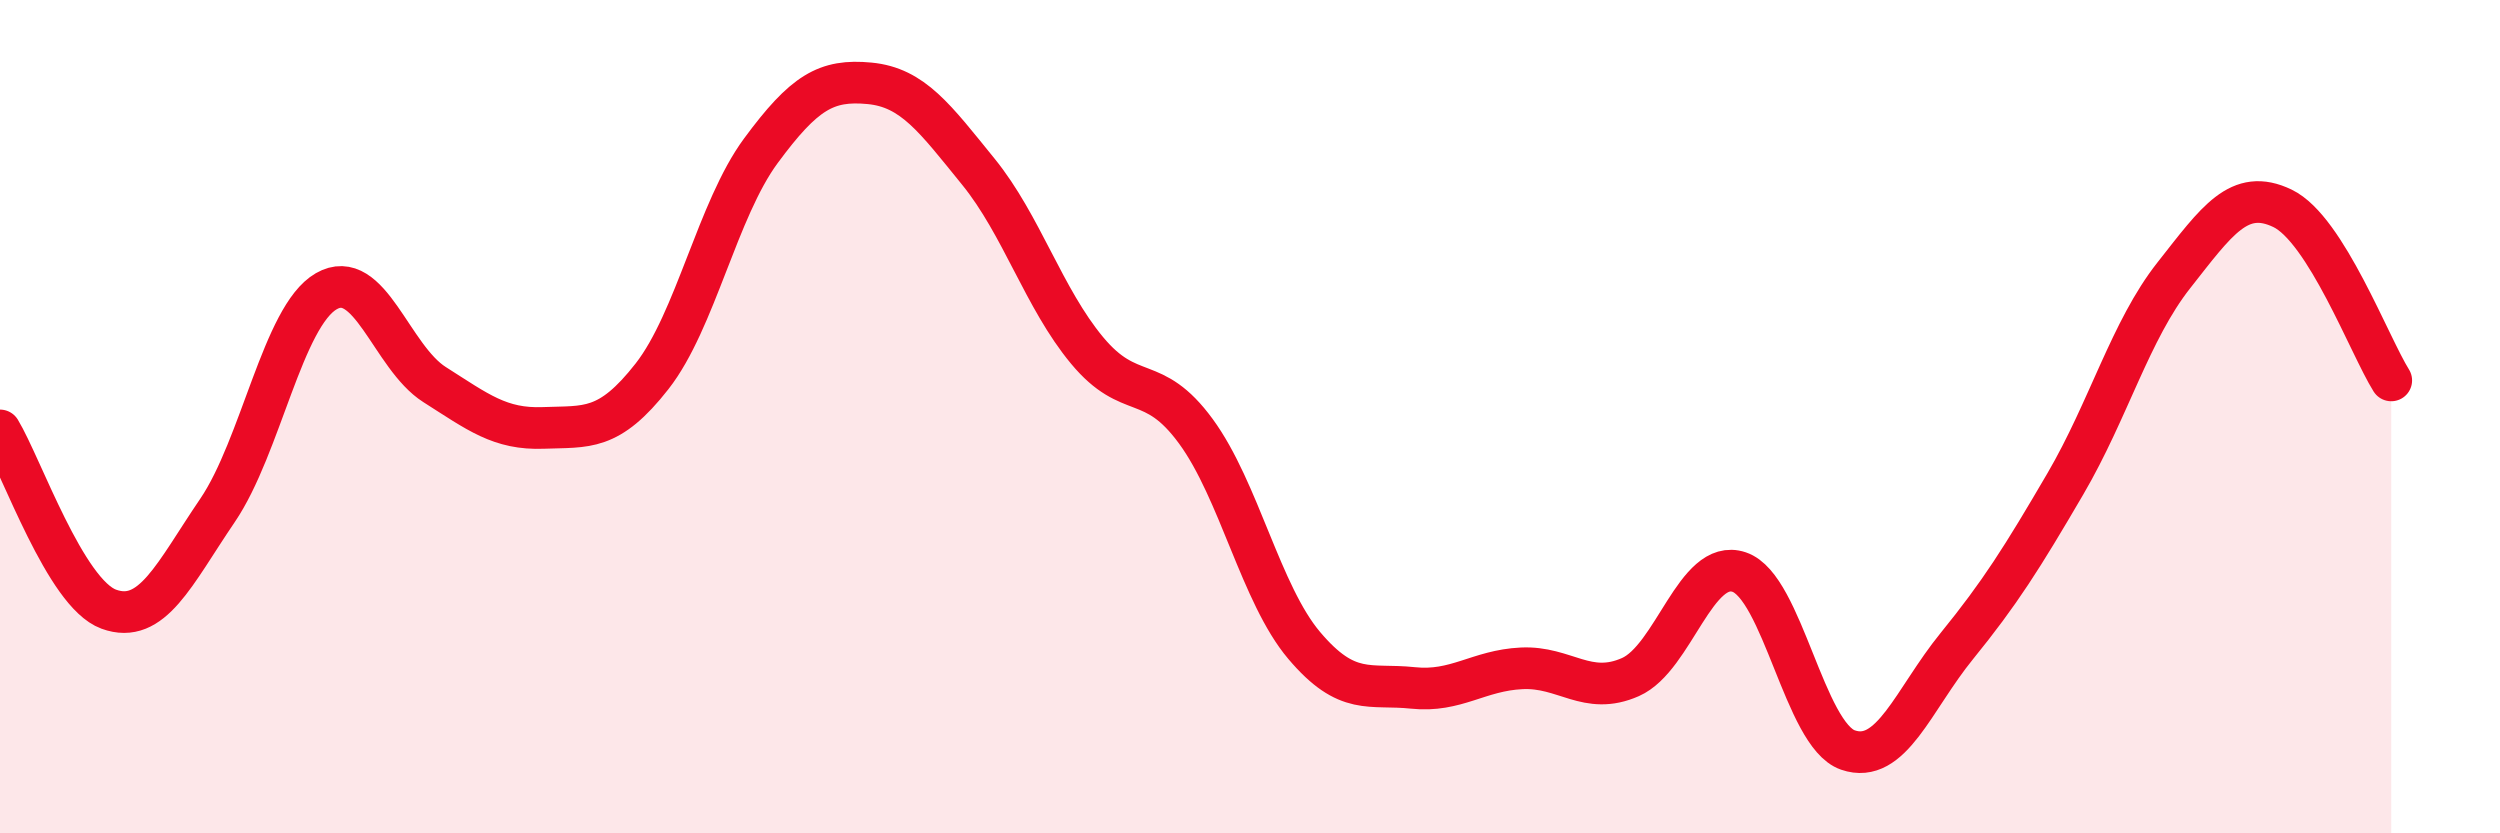
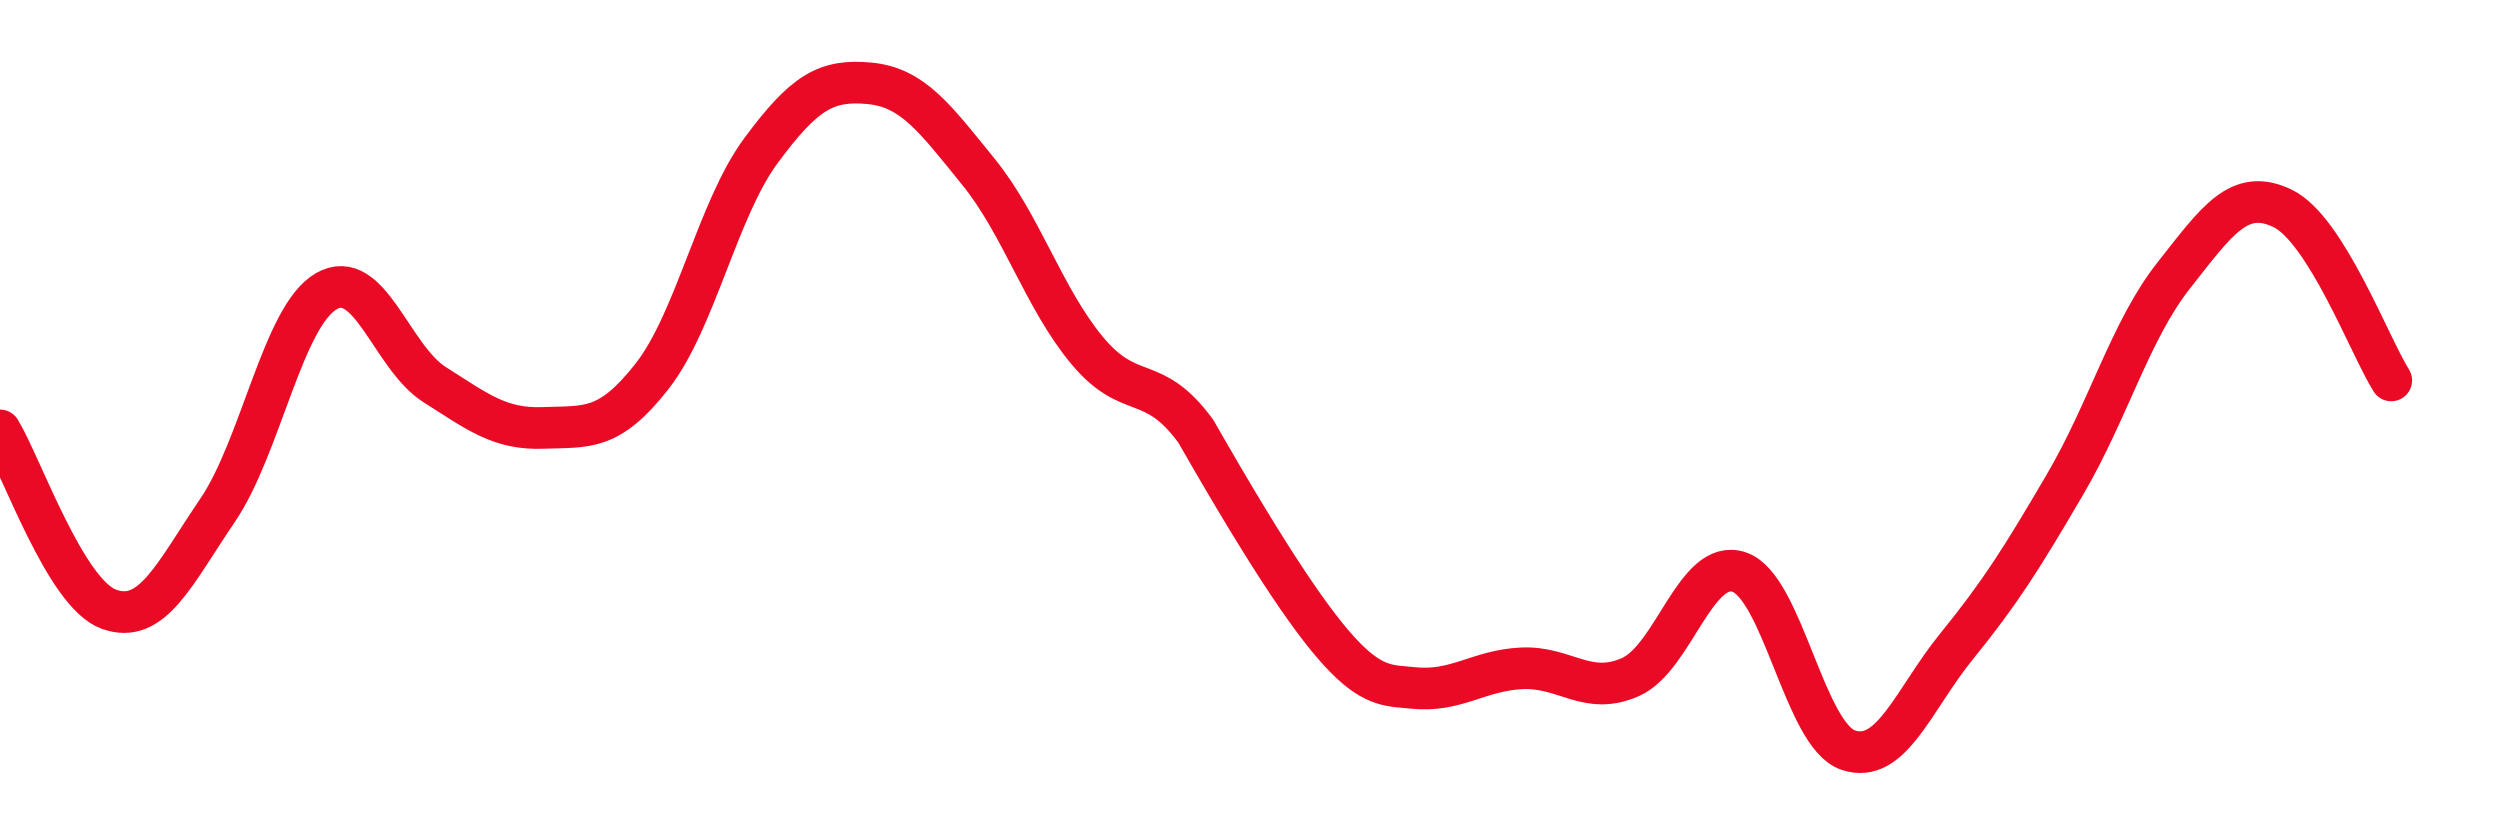
<svg xmlns="http://www.w3.org/2000/svg" width="60" height="20" viewBox="0 0 60 20">
-   <path d="M 0,10.33 C 0.52,11.19 1.57,14.24 2.61,14.62 C 3.65,15 4.18,13.78 5.22,12.25 C 6.26,10.72 6.79,7.59 7.83,6.99 C 8.87,6.39 9.39,8.57 10.43,9.23 C 11.47,9.89 12,10.31 13.04,10.27 C 14.08,10.23 14.61,10.36 15.65,9.03 C 16.69,7.7 17.22,5.03 18.26,3.62 C 19.3,2.21 19.83,1.9 20.87,2 C 21.91,2.1 22.44,2.84 23.48,4.12 C 24.52,5.4 25.05,7.16 26.09,8.41 C 27.13,9.66 27.66,8.93 28.7,10.35 C 29.74,11.77 30.26,14.26 31.3,15.49 C 32.34,16.72 32.87,16.4 33.91,16.51 C 34.95,16.62 35.48,16.09 36.52,16.04 C 37.56,15.99 38.09,16.71 39.13,16.25 C 40.17,15.79 40.7,13.38 41.74,13.73 C 42.78,14.08 43.31,17.64 44.35,18 C 45.39,18.36 45.92,16.79 46.96,15.51 C 48,14.23 48.53,13.39 49.57,11.61 C 50.61,9.83 51.13,7.93 52.17,6.61 C 53.21,5.29 53.74,4.5 54.78,5 C 55.82,5.5 56.87,8.3 57.39,9.13L57.39 20L0 20Z" fill="#EB0A25" opacity="0.1" stroke-linecap="round" stroke-linejoin="round" />
-   <path d="M 0,10.33 C 0.52,11.19 1.57,14.24 2.61,14.62 C 3.65,15 4.18,13.78 5.22,12.25 C 6.26,10.72 6.79,7.59 7.83,6.99 C 8.87,6.39 9.39,8.57 10.43,9.23 C 11.47,9.89 12,10.31 13.04,10.27 C 14.08,10.23 14.61,10.36 15.65,9.03 C 16.69,7.7 17.22,5.03 18.26,3.62 C 19.3,2.21 19.83,1.9 20.87,2 C 21.91,2.1 22.44,2.84 23.48,4.12 C 24.52,5.4 25.05,7.16 26.09,8.41 C 27.13,9.66 27.66,8.93 28.7,10.35 C 29.74,11.77 30.26,14.26 31.3,15.49 C 32.34,16.72 32.87,16.4 33.91,16.51 C 34.95,16.62 35.48,16.09 36.52,16.04 C 37.56,15.99 38.09,16.71 39.13,16.25 C 40.17,15.79 40.7,13.38 41.74,13.73 C 42.78,14.08 43.31,17.64 44.35,18 C 45.39,18.36 45.92,16.79 46.96,15.51 C 48,14.23 48.53,13.39 49.57,11.61 C 50.61,9.83 51.13,7.93 52.17,6.61 C 53.21,5.29 53.74,4.5 54.78,5 C 55.82,5.5 56.87,8.3 57.39,9.13" stroke="#EB0A25" stroke-width="1" fill="none" stroke-linecap="round" stroke-linejoin="round" />
+   <path d="M 0,10.33 C 0.52,11.19 1.57,14.24 2.61,14.62 C 3.65,15 4.18,13.78 5.22,12.25 C 6.26,10.72 6.79,7.59 7.83,6.99 C 8.87,6.39 9.39,8.57 10.43,9.23 C 11.47,9.89 12,10.31 13.04,10.27 C 14.08,10.23 14.61,10.36 15.65,9.03 C 16.69,7.7 17.22,5.03 18.26,3.62 C 19.3,2.21 19.83,1.9 20.87,2 C 21.91,2.1 22.44,2.84 23.48,4.12 C 24.52,5.4 25.05,7.16 26.09,8.41 C 27.13,9.66 27.66,8.93 28.7,10.35 C 32.34,16.72 32.87,16.4 33.91,16.51 C 34.95,16.62 35.48,16.09 36.52,16.04 C 37.56,15.99 38.09,16.71 39.13,16.25 C 40.17,15.79 40.7,13.38 41.74,13.73 C 42.78,14.08 43.31,17.64 44.35,18 C 45.39,18.36 45.92,16.79 46.96,15.51 C 48,14.23 48.53,13.39 49.57,11.61 C 50.61,9.83 51.13,7.93 52.17,6.61 C 53.21,5.29 53.74,4.5 54.78,5 C 55.82,5.5 56.87,8.3 57.39,9.13" stroke="#EB0A25" stroke-width="1" fill="none" stroke-linecap="round" stroke-linejoin="round" />
</svg>